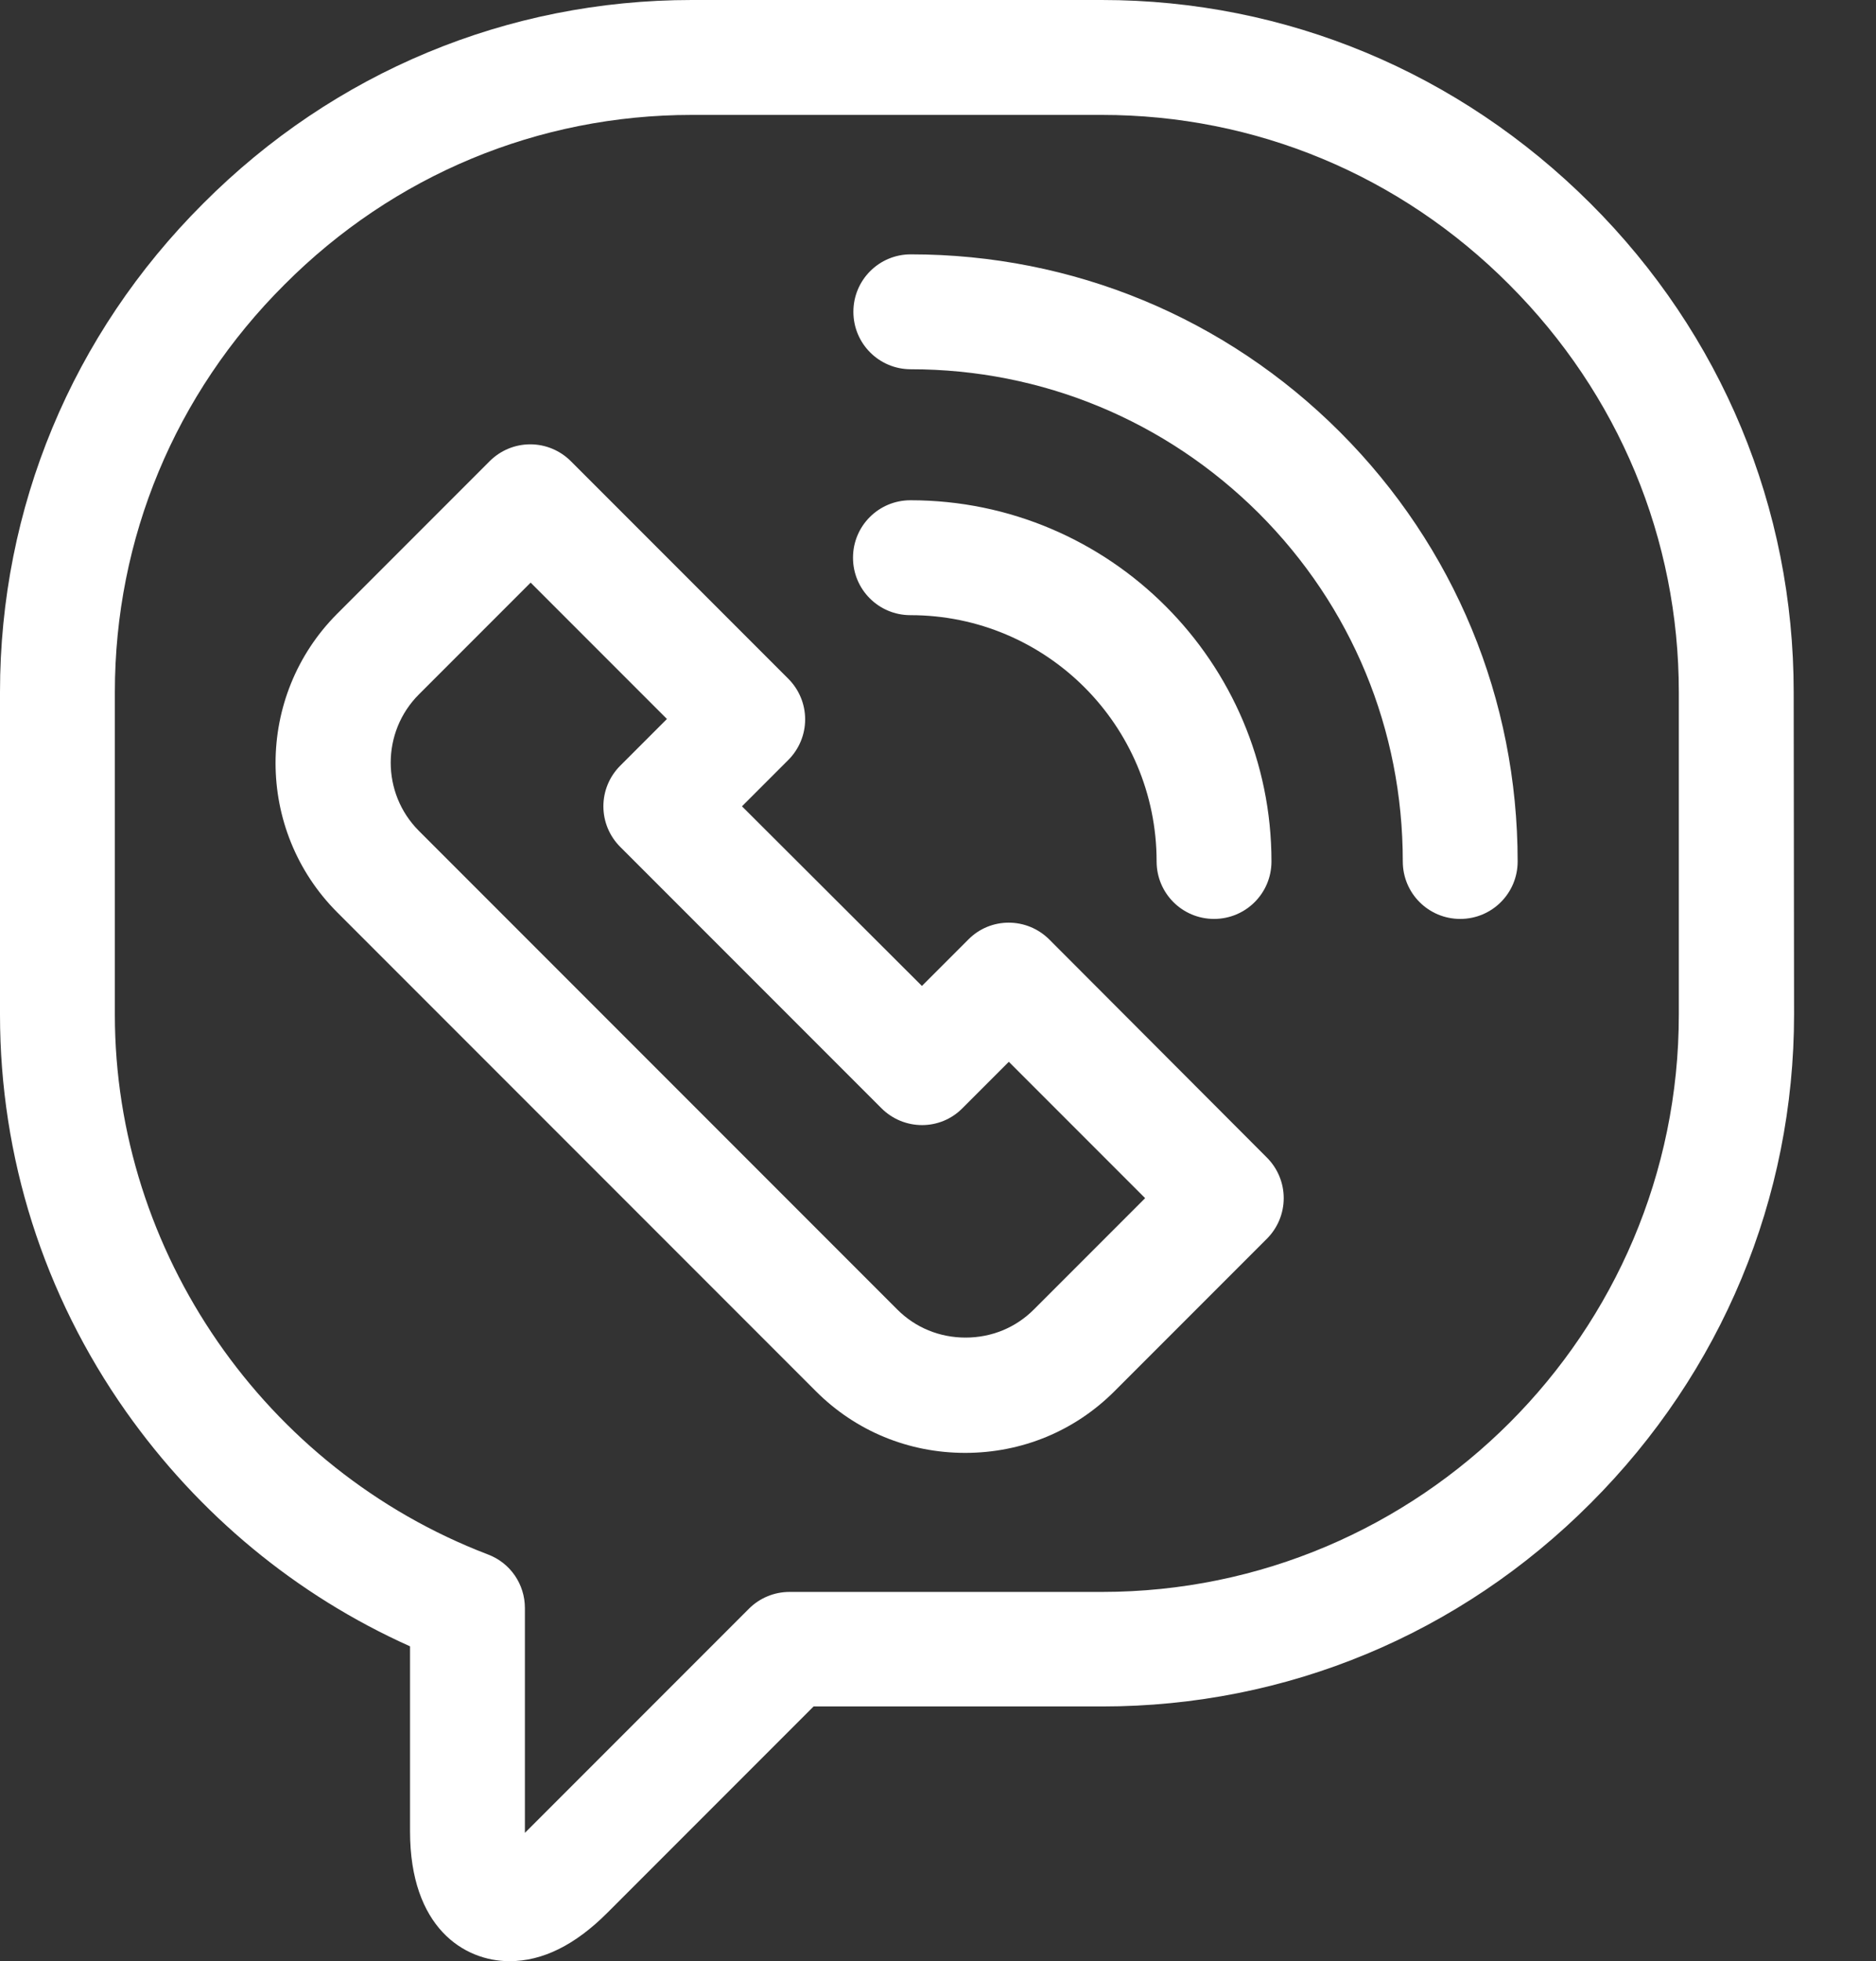
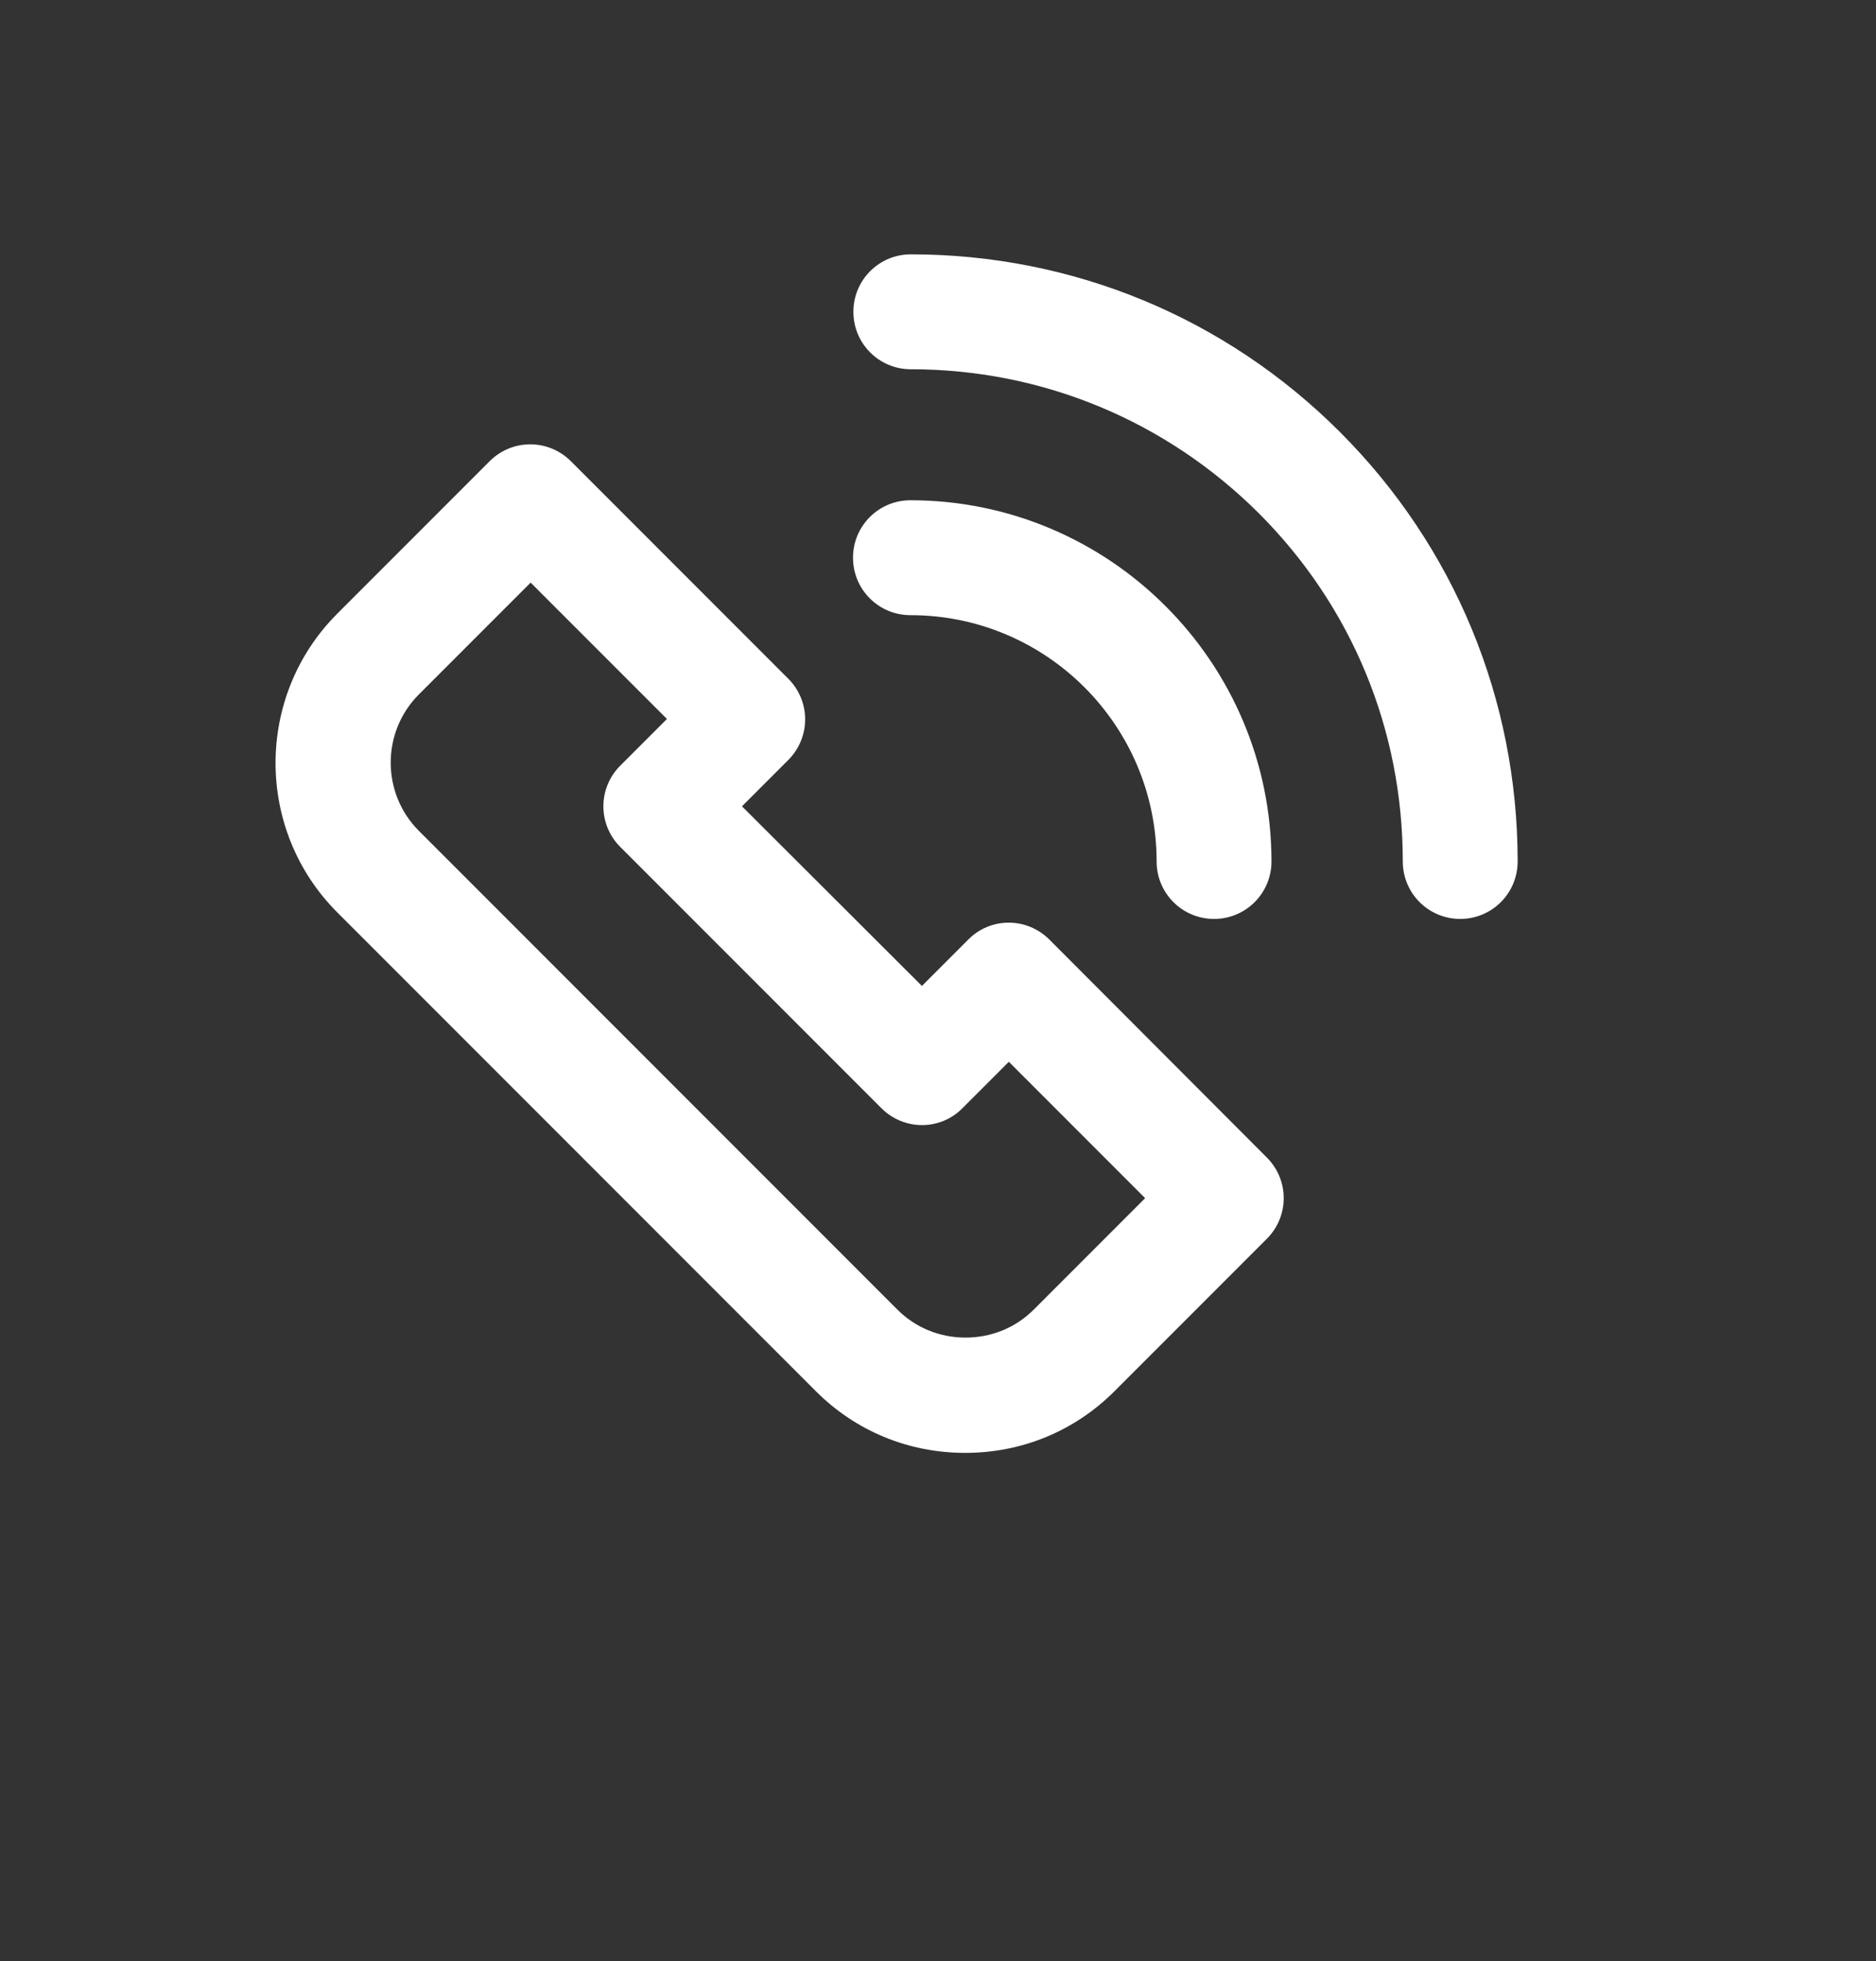
<svg xmlns="http://www.w3.org/2000/svg" version="1.1" id="Слой_1" x="0px" y="0px" viewBox="0 0 490 512" style="enable-background:new 0 0 490 512;" xml:space="preserve">
  <rect x="0" y="0" width="490" height="512" fill="#333333" stroke="none" />
  <style type="text/css">
	.st0{fill:#FFFFFF;}
</style>
-   <path class="st0" d="M468.5,180.7c0-48.1-18.8-93.4-53.1-127.6S335.9,0,287.8,0H180.7c0,0,0,0,0,0C132.6,0,87.3,18.8,53.1,53.1  C18.8,87.3,0,132.6,0,180.7v84.2c0,37.2,11.4,73.1,32.9,103.6c19,26.9,44.5,48,74.2,61.3v48.3c0,25,14,33.9,26,33.9  c8.6,0,17.1-4.2,25.5-12.6l53.9-53.9l75.4,0c48.1,0,93.4-18.8,127.6-53.1c34.2-34.2,53.1-79.6,53.1-127.6L468.5,180.7z M287.8,415.6  l-81.6,0c-4,0-7.8,1.6-10.6,4.4l-58.3,58.3c-0.1,0.1-0.2,0.2-0.2,0.2c0-0.1,0-0.2,0-0.3v-58.4c0-6.2-3.8-11.8-9.7-14  C69.1,383.5,30,326.9,30,264.9v-84.2c0-40.1,15.7-77.9,44.3-106.4C102.8,45.7,140.6,30,180.7,30h107.1c40.1,0,77.9,15.7,106.4,44.3  c28.6,28.6,44.3,66.4,44.3,106.4l0,84.2C438.5,348,370.9,415.6,287.8,415.6z" />
  <path class="st0" d="M274.1,245.3c-5.9-5.9-15.4-5.9-21.2,0l-12.1,12.1l-47-46.9l12.1-12.1c2.8-2.8,4.4-6.6,4.4-10.6  c0-4-1.6-7.8-4.4-10.6l-56.8-56.8c-2.8-2.8-6.6-4.4-10.6-4.4c-4,0-7.8,1.6-10.6,4.4l-39.8,39.8c-21.5,21.5-21.5,56.5,0,78l125,125  c10.4,10.4,24.2,16.1,39,16.1c14.8,0,28.6-5.7,39-16.1l39.8-39.8c2.8-2.8,4.4-6.6,4.4-10.6c0-4-1.6-7.8-4.4-10.6L274.1,245.3z   M270,341.9c-4.7,4.7-11,7.3-17.8,7.3s-13.1-2.6-17.8-7.3l-125-125c-9.8-9.8-9.8-25.8,0-35.6l29.2-29.2l35.6,35.6L162,199.9  c-2.8,2.8-4.4,6.6-4.4,10.6c0,4,1.6,7.8,4.4,10.6l68.2,68.2c5.9,5.9,15.4,5.9,21.2,0l12.1-12.1l35.6,35.6L270,341.9z" />
  <path class="st0" d="M237.9,66.4c-8.3,0-15,6.7-15,15c0,8.3,6.7,15,15,15c34.3,0,66.6,13.4,90.9,37.6c24.3,24.3,37.6,56.5,37.6,90.9  c0,8.3,6.7,15,15,15c8.3,0,15-6.7,15-15c0-42.3-16.5-82.2-46.4-112.1S280.2,66.4,237.9,66.4z" />
  <path class="st0" d="M302.1,224.9c0,8.3,6.7,15,15,15c8.3,0,15-6.7,15-15c0-52-42.3-94.3-94.3-94.3c-8.3,0-15,6.7-15,15  s6.7,15,15,15C273.3,160.6,302.1,189.4,302.1,224.9z" />
</svg>